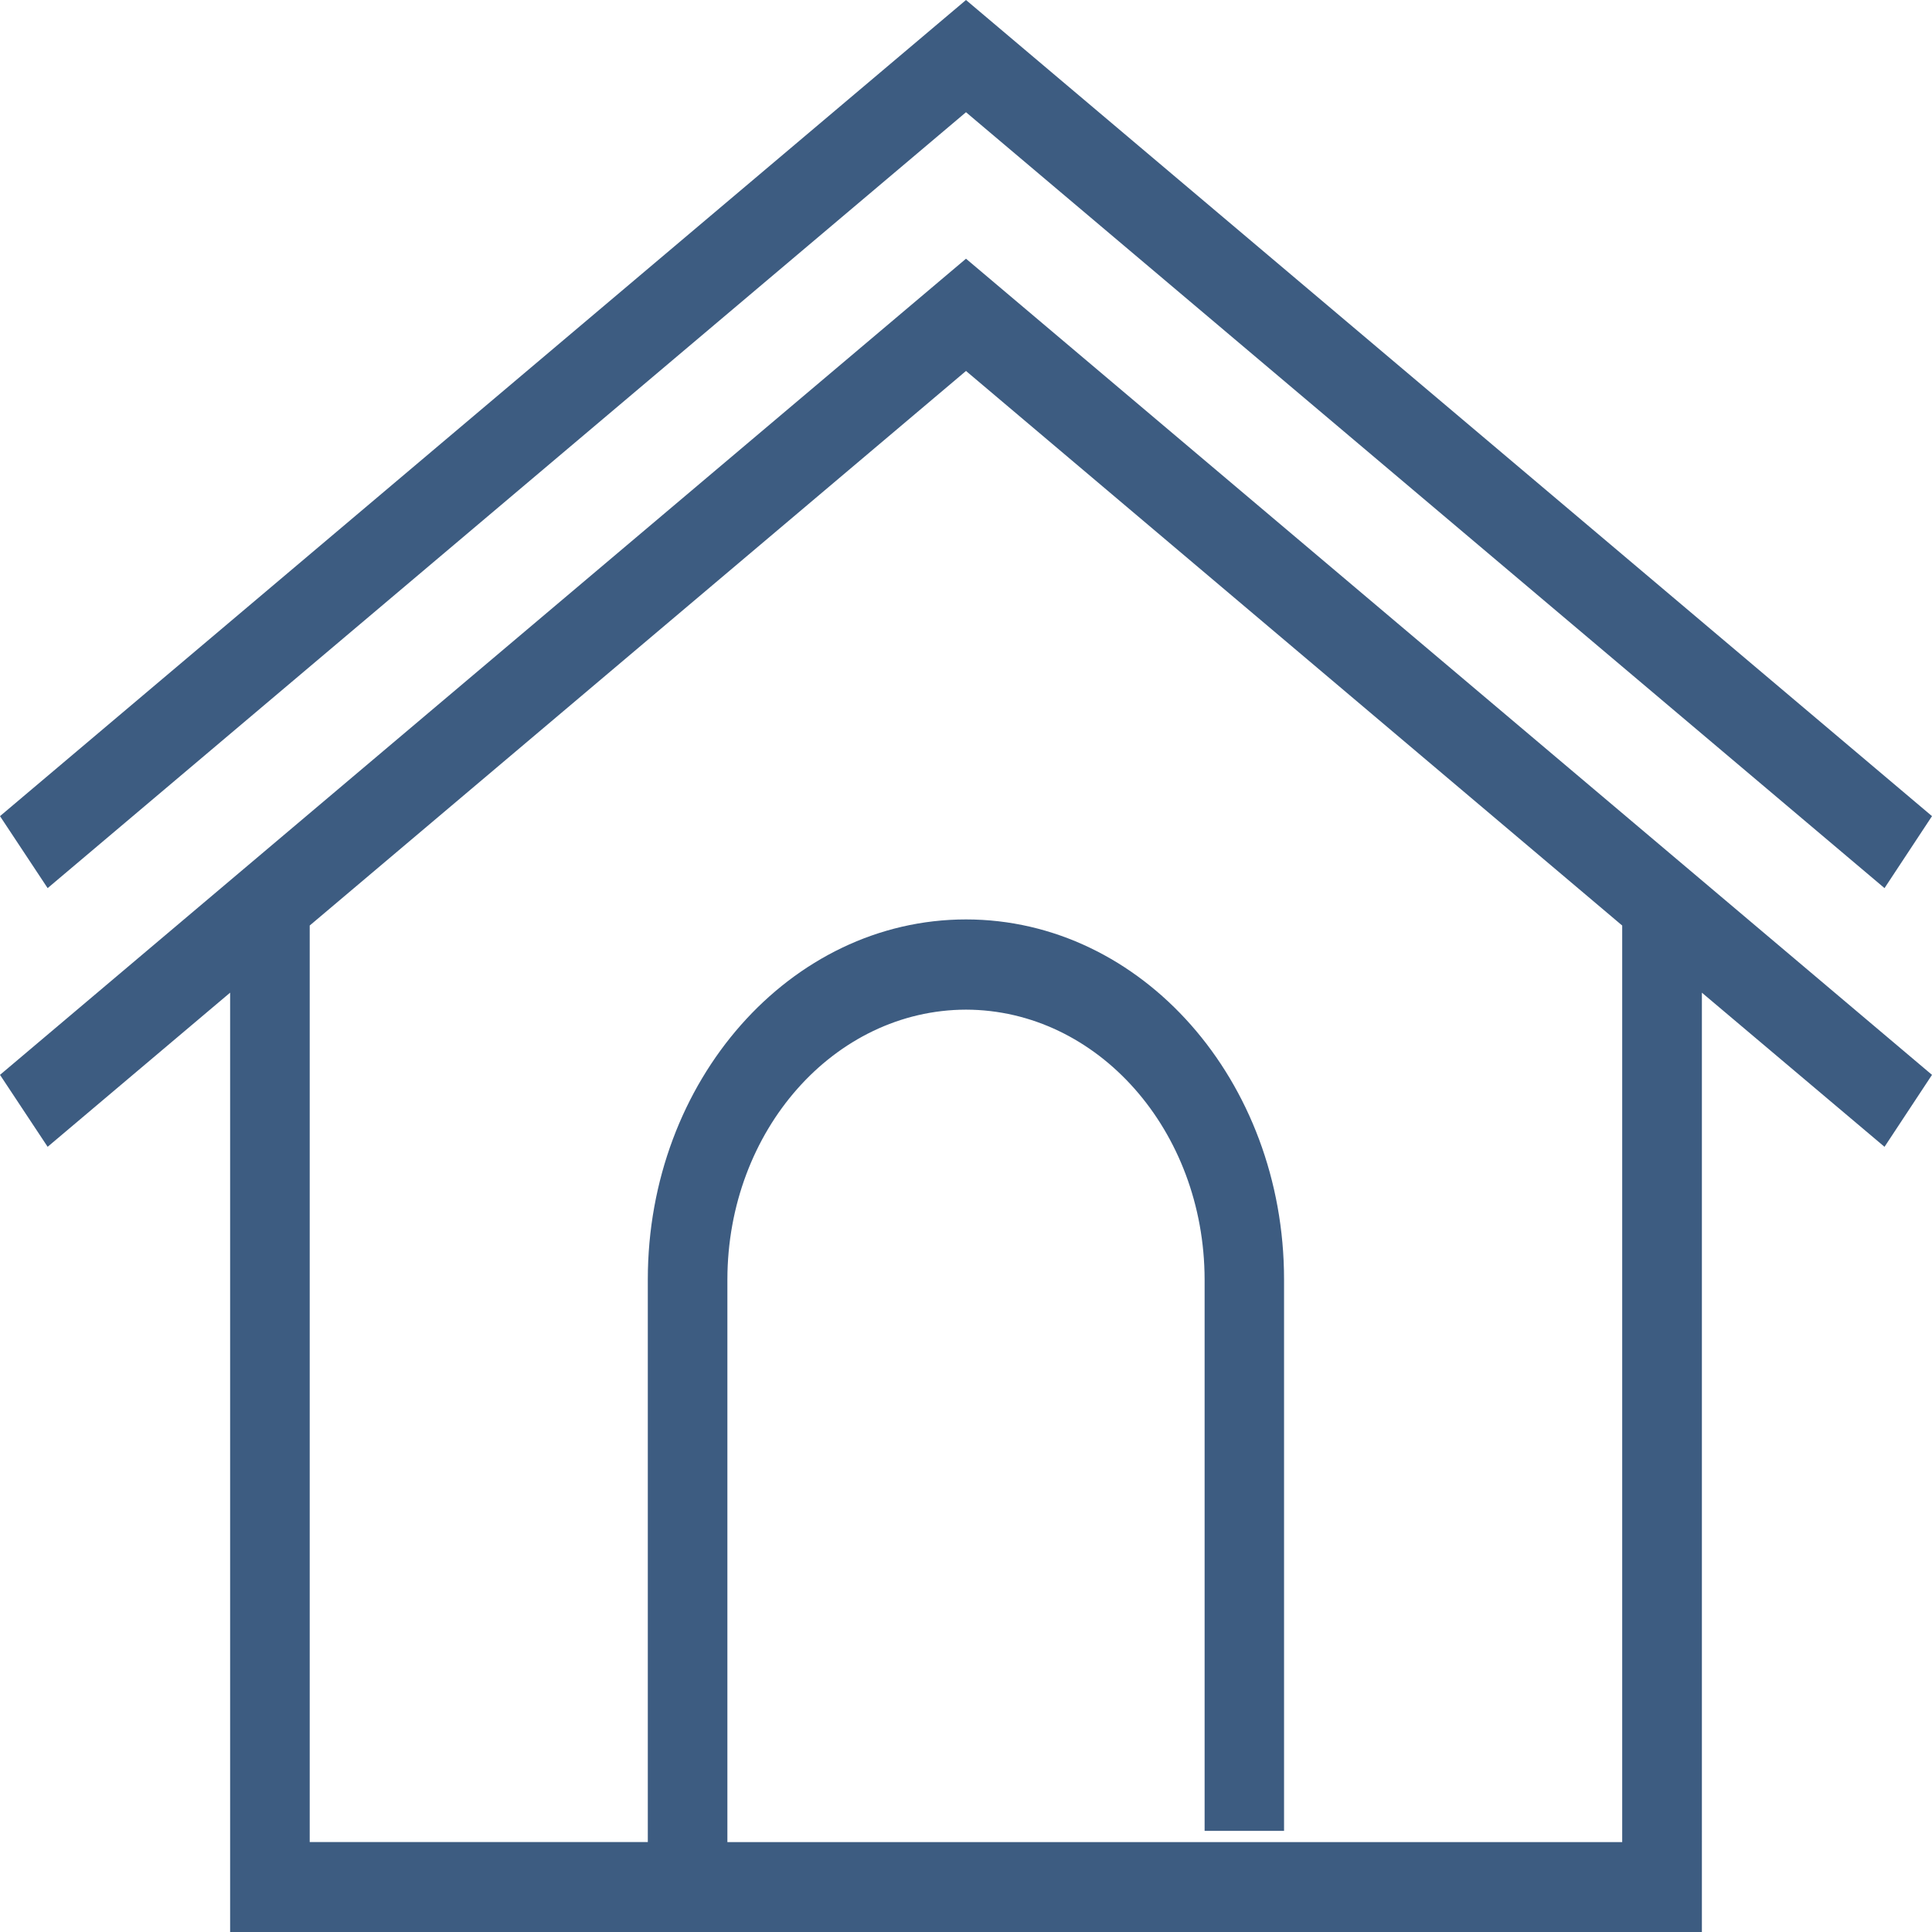
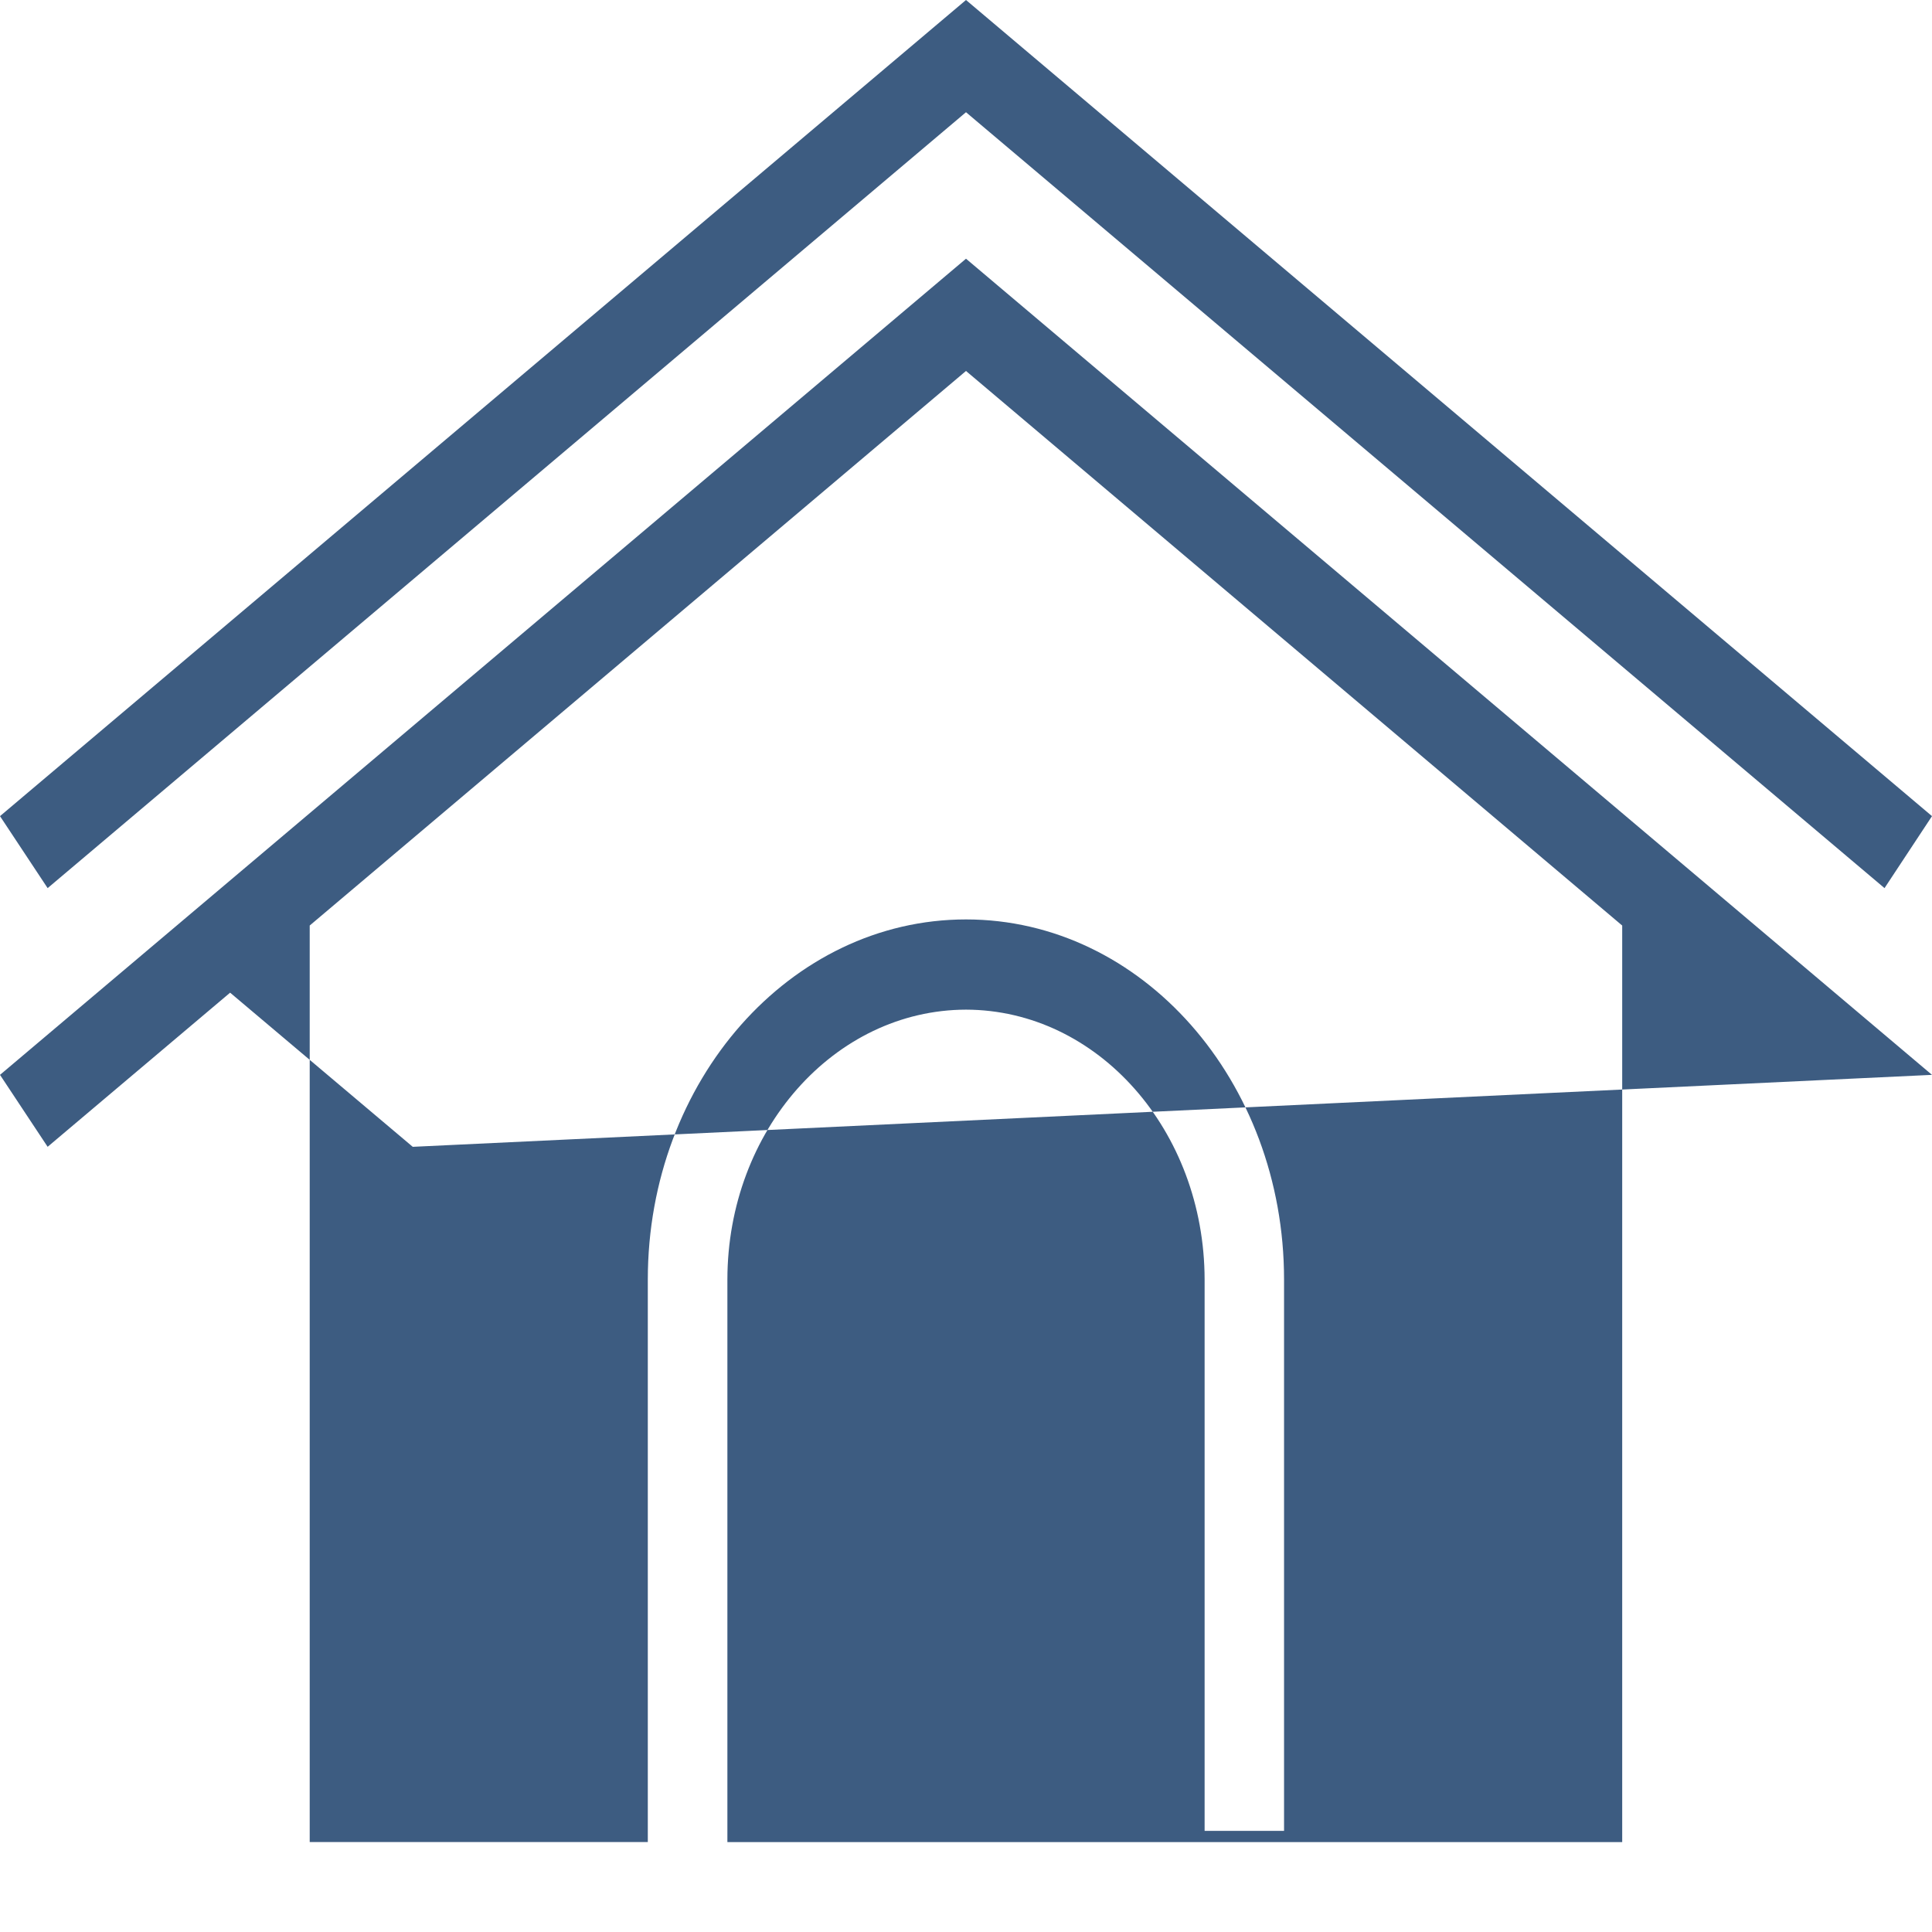
<svg xmlns="http://www.w3.org/2000/svg" width="125" height="125" viewBox="0 0 125 125">
-   <path d="M62.5 7.261l59.428 50.2L125 52.804 62.5 0 0 52.804l3.082 4.657L62.5 7.261zM0 69.543l3.082 4.655 11.807-9.973V125h95.223V64.226l11.816 9.973L125 69.543 62.5 16.738 0 69.543zM104.956 119.182H47.062V82.784c0.012-9.64 6.913-17.44 15.438-17.46 8.524 0.02 15.422 7.82 15.438 17.46v35.673h5.14V82.784c0-12.866-9.208-23.297-20.577-23.297S41.913 69.918 41.913 82.784v36.397H20.038v-59.3L62.5 24.001l42.456 35.881V119.182z" fill="#3D5C81" />
+   <path d="M62.5 7.261l59.428 50.2L125 52.804 62.5 0 0 52.804l3.082 4.657L62.5 7.261zM0 69.543l3.082 4.655 11.807-9.973V125V64.226l11.816 9.973L125 69.543 62.5 16.738 0 69.543zM104.956 119.182H47.062V82.784c0.012-9.64 6.913-17.44 15.438-17.46 8.524 0.02 15.422 7.82 15.438 17.46v35.673h5.14V82.784c0-12.866-9.208-23.297-20.577-23.297S41.913 69.918 41.913 82.784v36.397H20.038v-59.3L62.5 24.001l42.456 35.881V119.182z" fill="#3D5C81" />
</svg>